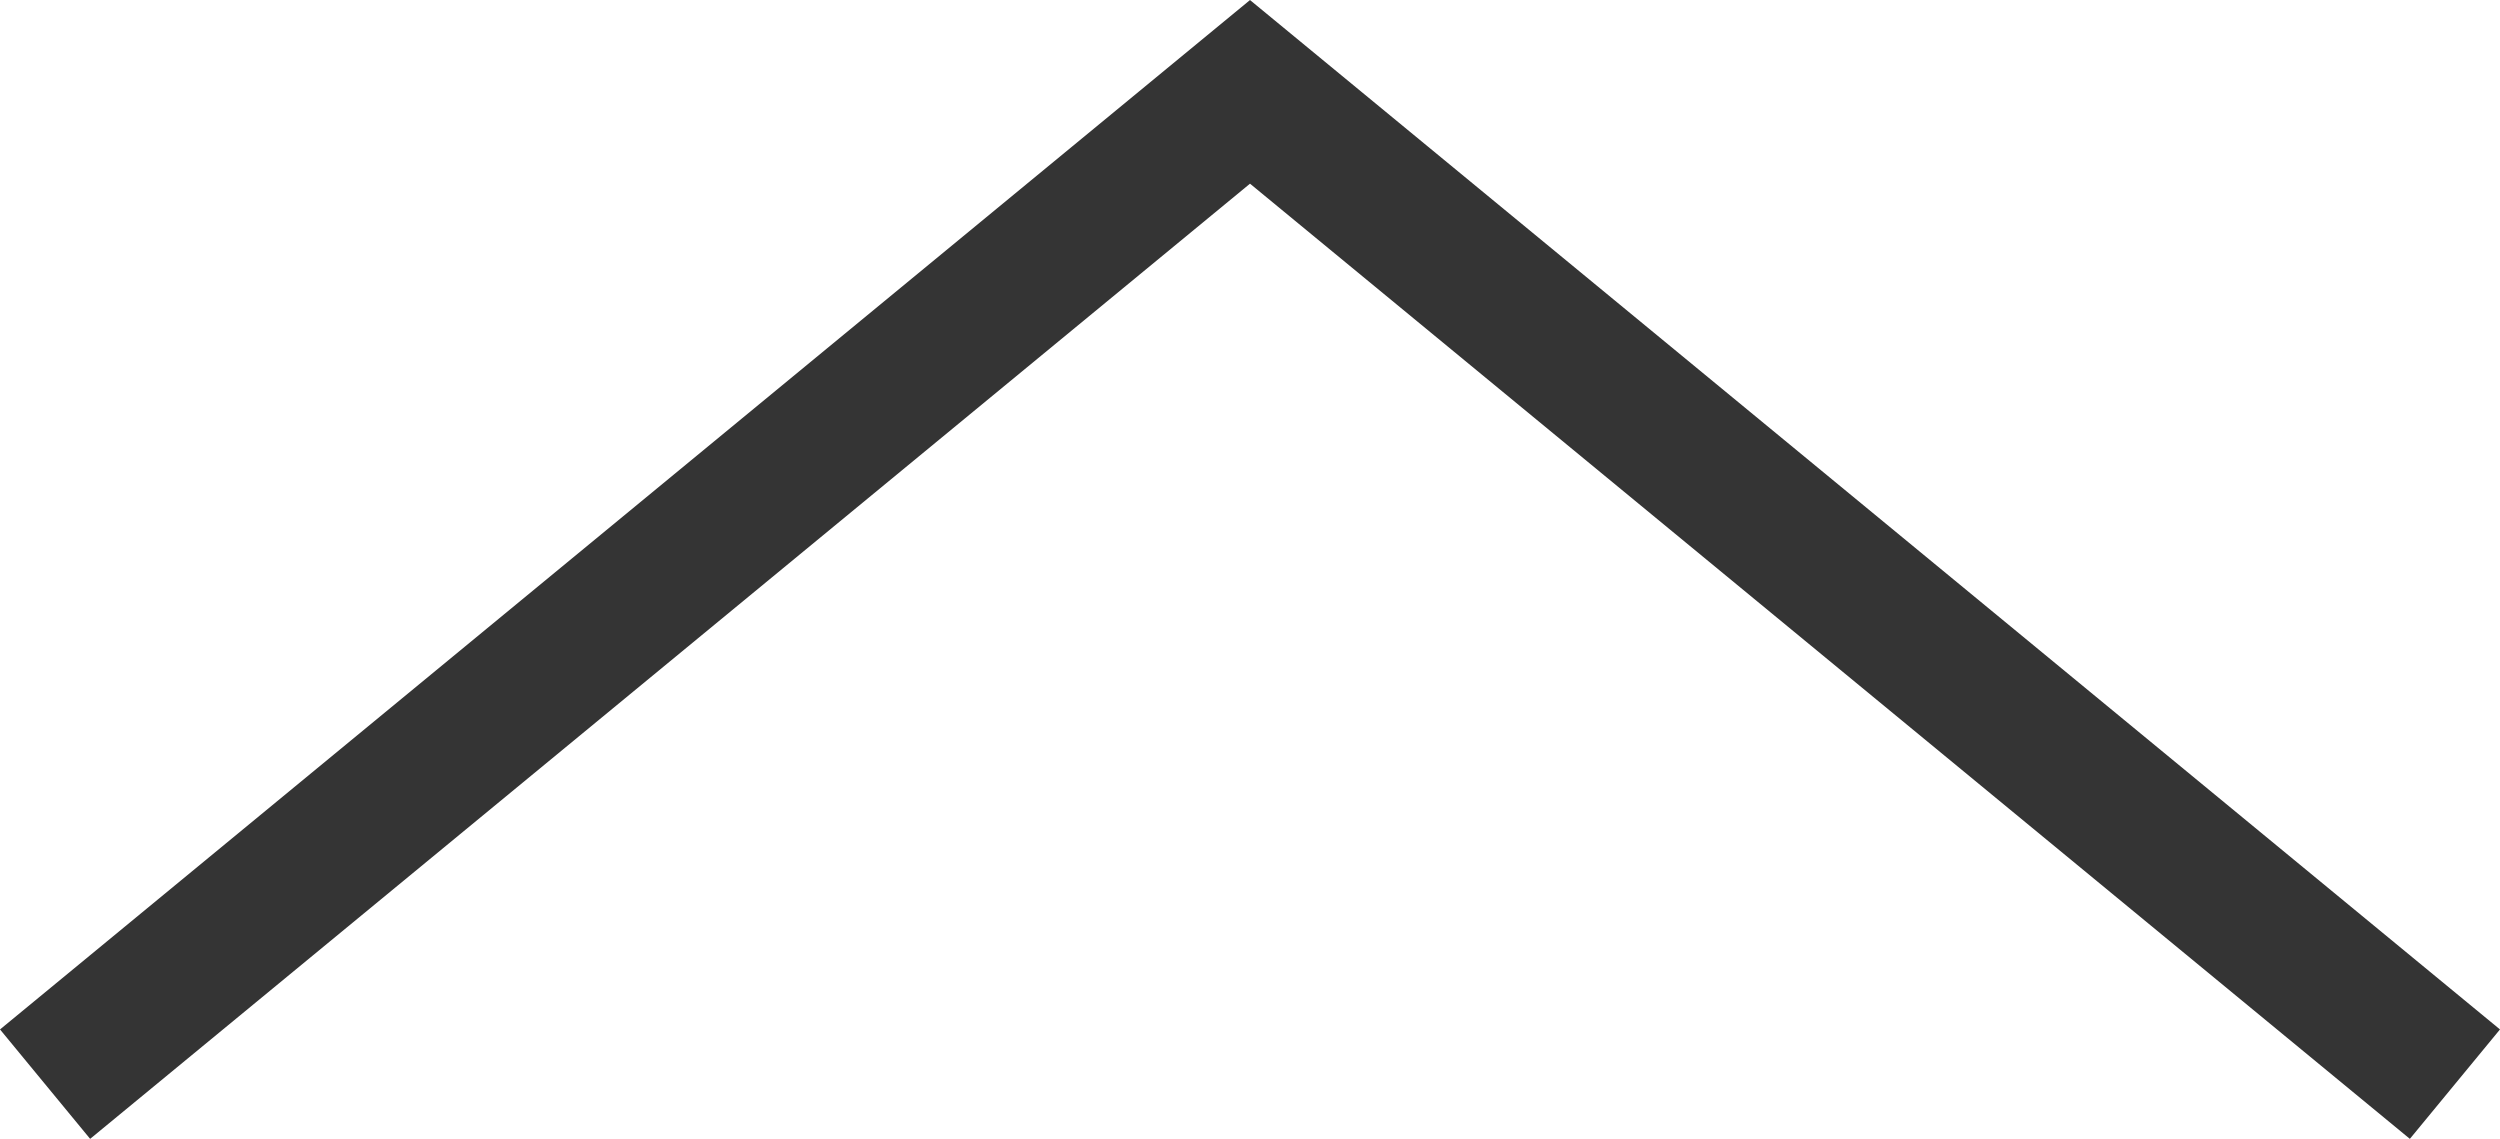
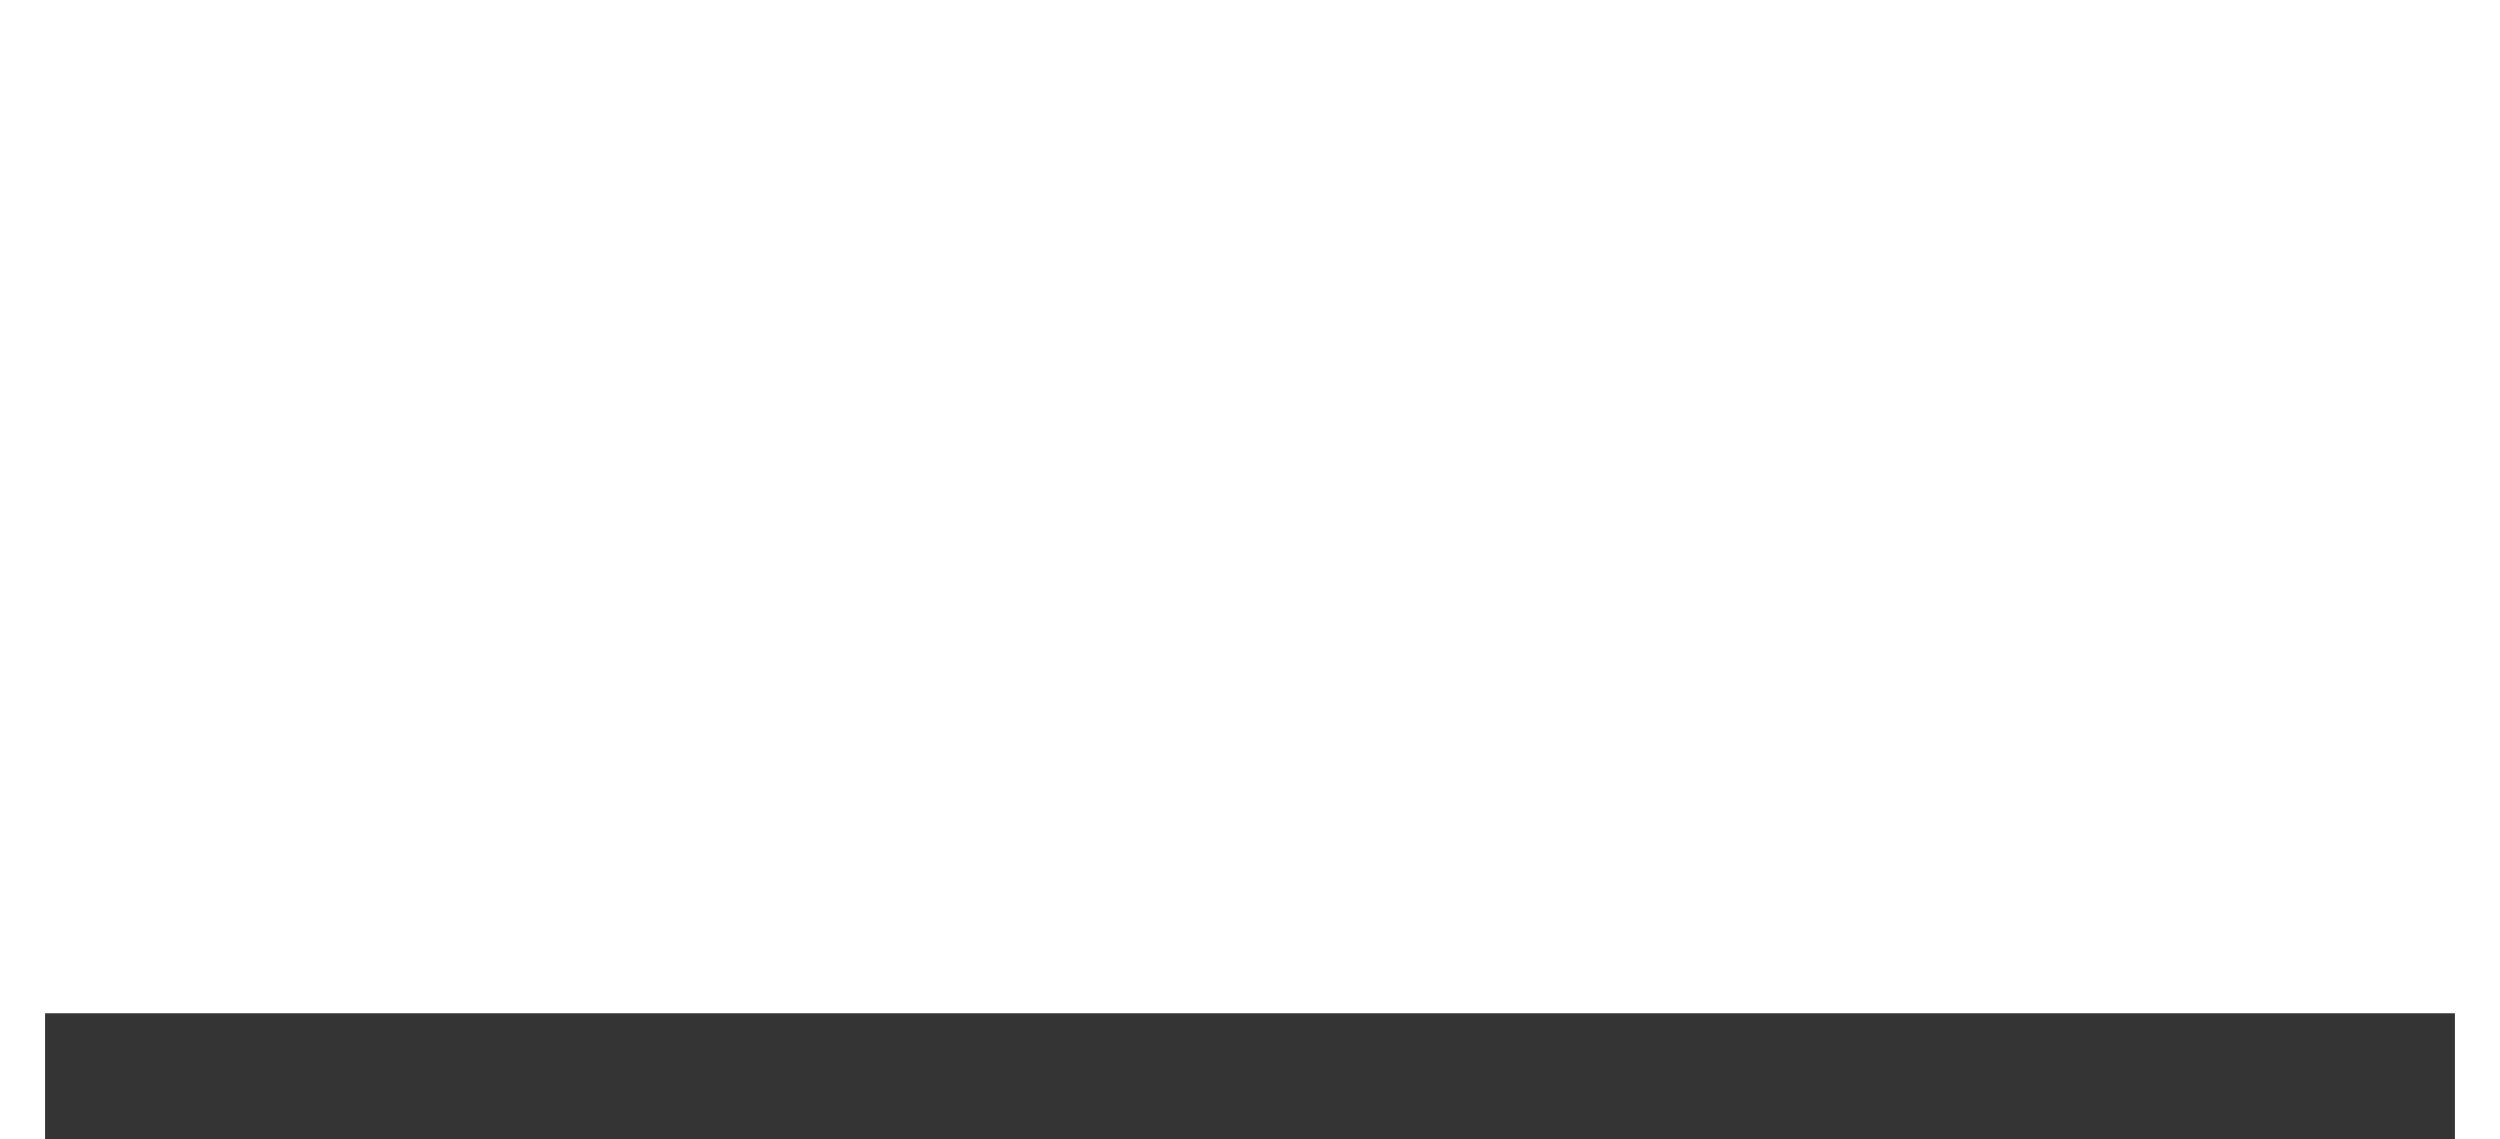
<svg xmlns="http://www.w3.org/2000/svg" fill="none" height="100%" overflow="visible" preserveAspectRatio="none" style="display: block;" viewBox="0 0 17.636 8.034" width="100%">
  <g id="Answer button container">
-     <path d="M0.318 7.648L8.818 0.648L17.318 7.648" id="Vector 3" stroke="#343434" />
+     <path d="M0.318 7.648L17.318 7.648" id="Vector 3" stroke="#343434" />
  </g>
</svg>